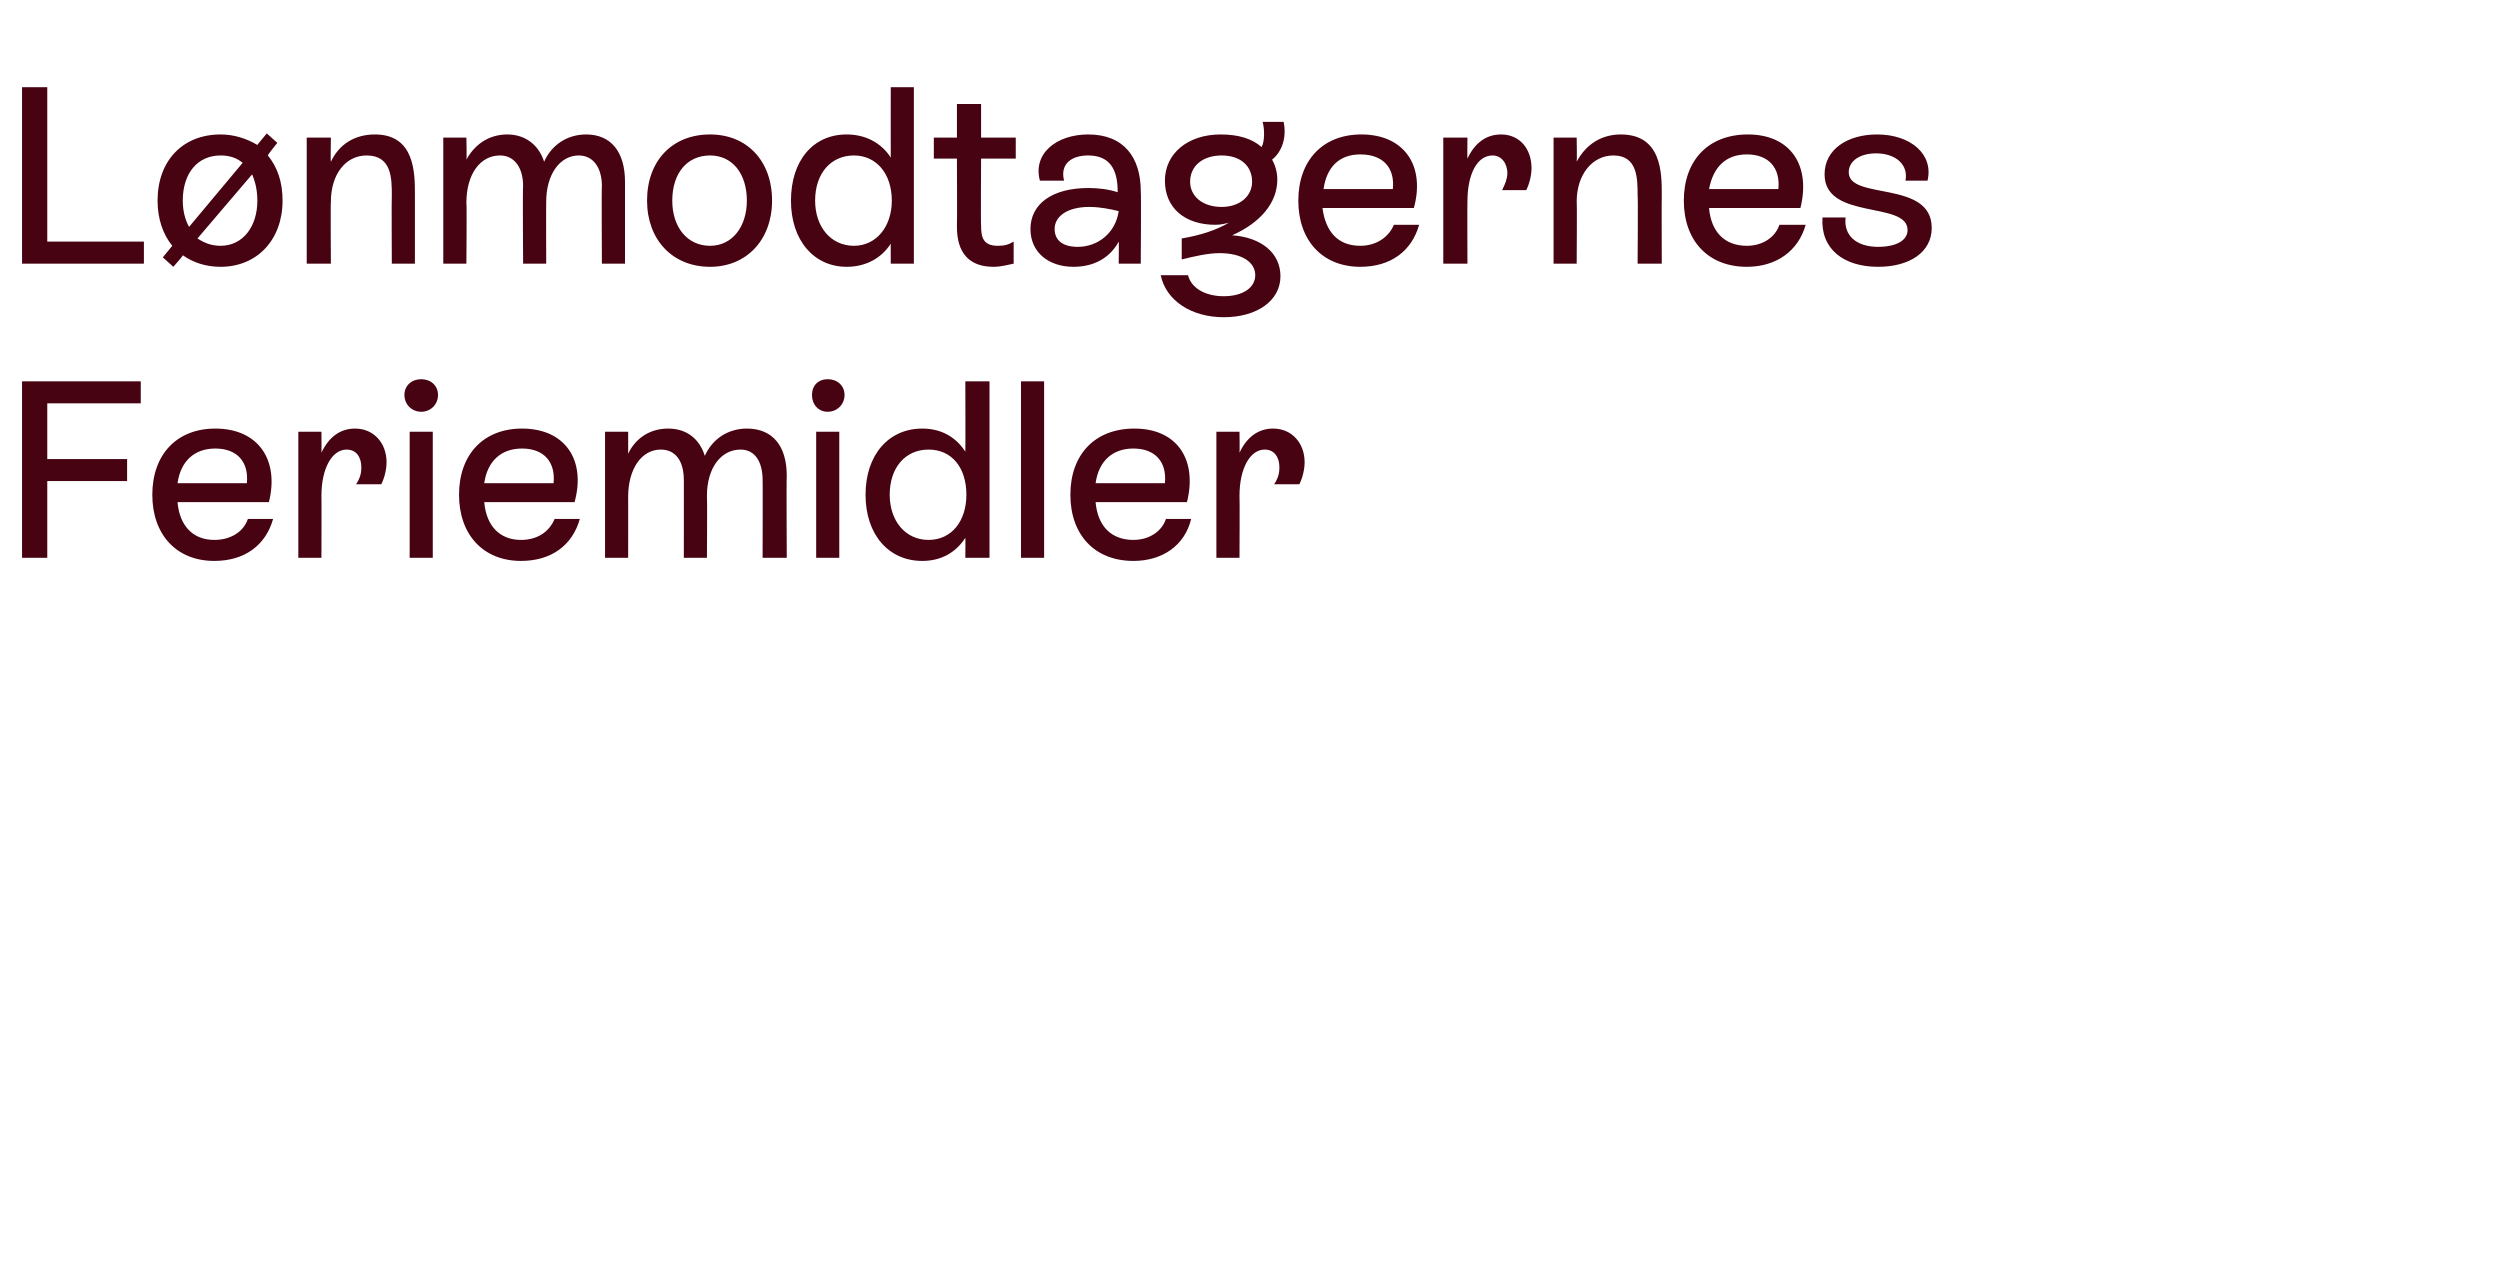
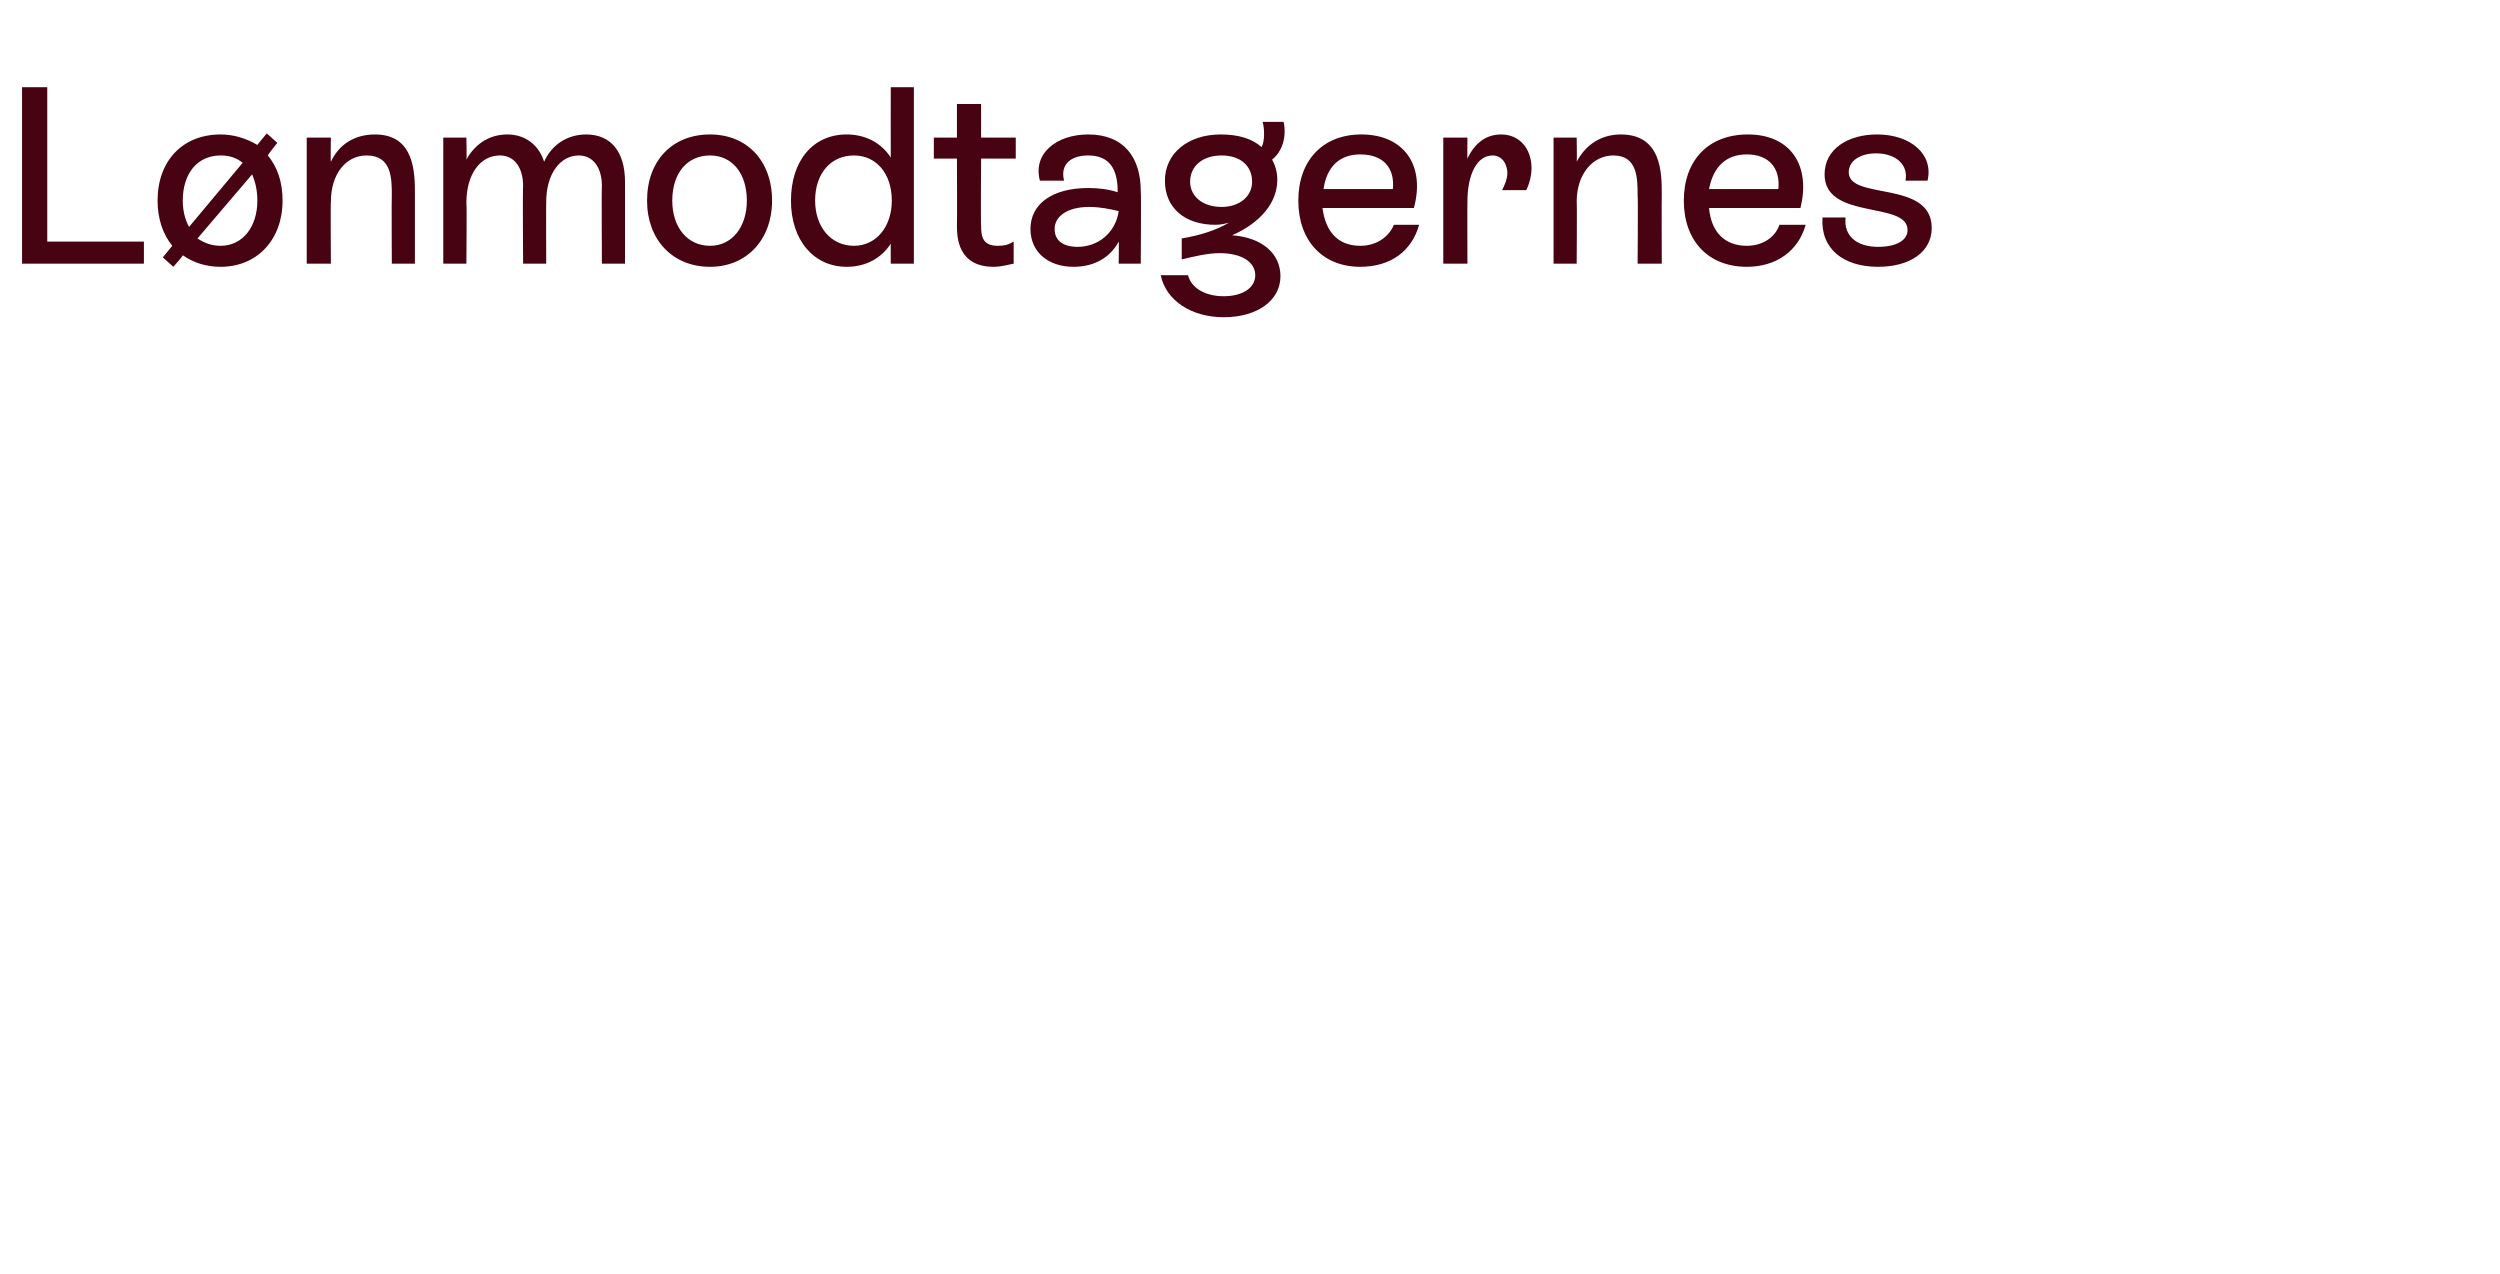
<svg xmlns="http://www.w3.org/2000/svg" version="1.1" width="238px" height="121.3px" viewBox="0 -3 238 121.3" style="top:-3px">
  <desc>L nmodtagernes Feriemidler</desc>
  <defs />
  <g id="Polygon527126">
-     <path d="M 13.4 35.4 L 4.5 35.4 L 4.5 40.7 L 12.1 40.7 L 12.1 42.8 L 4.5 42.8 L 4.5 50.1 L 2.1 50.1 L 2.1 33.3 L 13.4 33.3 L 13.4 35.4 Z M 26 46.4 C 25.3 48.9 23.3 50.4 20.4 50.4 C 16.8 50.4 14.5 47.9 14.5 44.1 C 14.5 40.3 16.8 37.8 20.5 37.8 C 24.6 37.8 26.6 40.8 25.6 44.8 C 25.6 44.8 16.9 44.8 16.9 44.8 C 17.1 47.1 18.4 48.4 20.4 48.4 C 22 48.4 23.2 47.6 23.6 46.4 C 23.6 46.4 26 46.4 26 46.4 Z M 16.9 43 C 16.9 43 23.5 43 23.5 43 C 23.7 41 22.6 39.7 20.5 39.7 C 18.5 39.7 17.2 40.9 16.9 43 Z M 36.8 41 C 36.8 41.7 36.6 42.5 36.3 43.1 C 36.3 43.1 33.9 43.1 33.9 43.1 C 34.3 42.5 34.4 42 34.4 41.5 C 34.4 40.5 33.9 39.8 33 39.8 C 31.6 39.8 30.6 41.6 30.6 44.2 C 30.62 44.22 30.6 50.1 30.6 50.1 L 28.4 50.1 L 28.4 38.1 L 30.6 38.1 C 30.6 38.1 30.62 40.12 30.6 40.1 C 31.3 38.6 32.4 37.8 33.8 37.8 C 35.6 37.8 36.8 39.2 36.8 41 Z M 38.5 34.6 C 38.5 33.7 39.2 33.1 40.1 33.1 C 41 33.1 41.7 33.7 41.7 34.6 C 41.7 35.5 41 36.2 40.1 36.2 C 39.2 36.2 38.5 35.5 38.5 34.6 Z M 39 50.1 L 39 38.1 L 41.2 38.1 L 41.2 50.1 L 39 50.1 Z M 55.2 46.4 C 54.5 48.9 52.5 50.4 49.6 50.4 C 46 50.4 43.7 47.9 43.7 44.1 C 43.7 40.3 46 37.8 49.7 37.8 C 53.8 37.8 55.8 40.8 54.7 44.8 C 54.7 44.8 46.1 44.8 46.1 44.8 C 46.3 47.1 47.6 48.4 49.6 48.4 C 51.2 48.4 52.3 47.6 52.8 46.4 C 52.8 46.4 55.2 46.4 55.2 46.4 Z M 46.1 43 C 46.1 43 52.7 43 52.7 43 C 52.9 41 51.8 39.7 49.7 39.7 C 47.7 39.7 46.4 40.9 46.1 43 Z M 74.9 42.3 C 74.86 42.26 74.9 50.1 74.9 50.1 L 72.6 50.1 C 72.6 50.1 72.62 42.66 72.6 42.7 C 72.6 41 71.9 39.8 70.5 39.8 C 68.6 39.8 67.3 41.6 67.3 44.2 C 67.34 44.25 67.3 50.1 67.3 50.1 L 65.1 50.1 C 65.1 50.1 65.11 42.66 65.1 42.7 C 65.1 41 64.4 39.8 62.9 39.8 C 61.1 39.8 59.8 41.6 59.8 44.3 C 59.81 44.27 59.8 50.1 59.8 50.1 L 57.6 50.1 L 57.6 38.1 L 59.8 38.1 C 59.8 38.1 59.81 40.19 59.8 40.2 C 60.4 38.9 61.7 37.8 63.6 37.8 C 65.4 37.8 66.6 38.8 67.1 40.4 C 67.8 38.8 69.3 37.8 71.1 37.8 C 73.6 37.8 74.9 39.5 74.9 42.3 Z M 77.3 34.6 C 77.3 33.7 77.9 33.1 78.8 33.1 C 79.7 33.1 80.4 33.7 80.4 34.6 C 80.4 35.5 79.7 36.2 78.8 36.2 C 77.9 36.2 77.3 35.5 77.3 34.6 Z M 77.7 50.1 L 77.7 38.1 L 79.9 38.1 L 79.9 50.1 L 77.7 50.1 Z M 91.9 33.3 L 94.2 33.3 L 94.2 50.1 L 91.9 50.1 C 91.9 50.1 91.92 48.18 91.9 48.2 C 91 49.6 89.6 50.4 87.8 50.4 C 84.6 50.4 82.4 47.9 82.4 44.1 C 82.4 40.3 84.6 37.8 87.8 37.8 C 89.6 37.8 91 38.6 91.9 40 C 91.92 39.98 91.9 33.3 91.9 33.3 Z M 92 44.1 C 92 41.5 90.6 39.8 88.4 39.8 C 86.2 39.8 84.7 41.5 84.7 44.1 C 84.7 46.6 86.2 48.4 88.4 48.4 C 90.6 48.4 92 46.6 92 44.1 Z M 97.2 50.1 L 97.2 33.3 L 99.4 33.3 L 99.4 50.1 L 97.2 50.1 Z M 113.4 46.4 C 112.8 48.9 110.7 50.4 107.9 50.4 C 104.2 50.4 101.9 47.9 101.9 44.1 C 101.9 40.3 104.2 37.8 108 37.8 C 112.1 37.8 114 40.8 113 44.8 C 113 44.8 104.3 44.8 104.3 44.8 C 104.5 47.1 105.8 48.4 107.9 48.4 C 109.4 48.4 110.6 47.6 111 46.4 C 111 46.4 113.4 46.4 113.4 46.4 Z M 104.3 43 C 104.3 43 110.9 43 110.9 43 C 111.1 41 110 39.7 107.9 39.7 C 105.9 39.7 104.6 40.9 104.3 43 Z M 124.2 41 C 124.2 41.7 124 42.5 123.7 43.1 C 123.7 43.1 121.3 43.1 121.3 43.1 C 121.7 42.5 121.8 42 121.8 41.5 C 121.8 40.5 121.3 39.8 120.4 39.8 C 119 39.8 118 41.6 118 44.2 C 118.03 44.22 118 50.1 118 50.1 L 115.8 50.1 L 115.8 38.1 L 118 38.1 C 118 38.1 118.03 40.12 118 40.1 C 118.7 38.6 119.8 37.8 121.2 37.8 C 123 37.8 124.2 39.2 124.2 41 Z " stroke="none" fill="#470312" />
-   </g>
+     </g>
  <g id="Polygon527125">
    <path d="M 4.5 20 L 13.7 20 L 13.7 22.1 L 2.1 22.1 L 2.1 5.3 L 4.5 5.3 L 4.5 20 Z M 25.5 11.8 C 26.4 12.9 26.9 14.3 26.9 16.1 C 26.9 19.8 24.5 22.4 21 22.4 C 19.6 22.4 18.4 22 17.4 21.3 C 17.45 21.34 16.5 22.4 16.5 22.4 L 15.5 21.5 C 15.5 21.5 16.42 20.38 16.4 20.4 C 15.5 19.3 15 17.8 15 16.1 C 15 12.3 17.4 9.8 21 9.8 C 22.3 9.8 23.5 10.2 24.5 10.8 C 24.46 10.82 25.4 9.7 25.4 9.7 L 26.4 10.6 C 26.4 10.6 25.46 11.76 25.5 11.8 Z M 18 18.6 C 18 18.6 23.1 12.5 23.1 12.5 C 22.5 12 21.8 11.8 21 11.8 C 18.8 11.8 17.4 13.5 17.4 16.1 C 17.4 17 17.6 17.9 18 18.6 Z M 24.5 16.1 C 24.5 15.1 24.3 14.3 24 13.6 C 24 13.6 18.8 19.7 18.8 19.7 C 19.4 20.1 20.1 20.4 21 20.4 C 23.1 20.4 24.5 18.6 24.5 16.1 Z M 39.5 15.5 C 39.5 15.5 39.5 22.1 39.5 22.1 L 37.3 22.1 C 37.3 22.1 37.27 15.58 37.3 15.6 C 37.3 14 37.3 11.8 34.9 11.8 C 32.9 11.8 31.5 13.6 31.5 16.2 C 31.46 16.25 31.5 22.1 31.5 22.1 L 29.2 22.1 L 29.2 10.1 L 31.5 10.1 C 31.5 10.1 31.46 12.36 31.5 12.4 C 32.3 10.7 33.8 9.8 35.7 9.8 C 39.5 9.8 39.5 13.5 39.5 15.5 Z M 59.5 14.3 C 59.5 14.26 59.5 22.1 59.5 22.1 L 57.3 22.1 C 57.3 22.1 57.26 14.66 57.3 14.7 C 57.3 13 56.5 11.8 55.1 11.8 C 53.3 11.8 52 13.6 52 16.2 C 51.98 16.25 52 22.1 52 22.1 L 49.8 22.1 C 49.8 22.1 49.75 14.66 49.8 14.7 C 49.8 13 49 11.8 47.6 11.8 C 45.7 11.8 44.4 13.6 44.4 16.3 C 44.45 16.27 44.4 22.1 44.4 22.1 L 42.2 22.1 L 42.2 10.1 L 44.4 10.1 C 44.4 10.1 44.45 12.19 44.4 12.2 C 45.1 10.9 46.4 9.8 48.3 9.8 C 50 9.8 51.3 10.8 51.8 12.4 C 52.5 10.8 54 9.8 55.8 9.8 C 58.2 9.8 59.5 11.5 59.5 14.3 Z M 61.6 16.1 C 61.6 12.3 64 9.8 67.6 9.8 C 71.1 9.8 73.5 12.3 73.5 16.1 C 73.5 19.8 71.1 22.4 67.6 22.4 C 64 22.4 61.6 19.8 61.6 16.1 Z M 71.1 16.1 C 71.1 13.5 69.7 11.8 67.6 11.8 C 65.4 11.8 64 13.5 64 16.1 C 64 18.6 65.4 20.4 67.6 20.4 C 69.7 20.4 71.1 18.6 71.1 16.1 Z M 84.8 5.3 L 87 5.3 L 87 22.1 L 84.8 22.1 C 84.8 22.1 84.79 20.18 84.8 20.2 C 83.9 21.6 82.4 22.4 80.6 22.4 C 77.5 22.4 75.3 19.9 75.3 16.1 C 75.3 12.3 77.4 9.8 80.6 9.8 C 82.4 9.8 83.9 10.6 84.8 12 C 84.79 11.98 84.8 5.3 84.8 5.3 Z M 84.9 16.1 C 84.9 13.5 83.4 11.8 81.3 11.8 C 79.1 11.8 77.6 13.5 77.6 16.1 C 77.6 18.6 79.1 20.4 81.3 20.4 C 83.4 20.4 84.9 18.6 84.9 16.1 Z M 96.7 12.1 L 93.4 12.1 C 93.4 12.1 93.36 18.46 93.4 18.5 C 93.4 19.6 93.6 20.4 95 20.4 C 95.6 20.4 96 20.3 96.5 20 C 96.5 20 96.5 22.1 96.5 22.1 C 96 22.2 95.3 22.4 94.6 22.4 C 91.2 22.4 91.1 19.6 91.1 18.5 C 91.13 18.48 91.1 12.1 91.1 12.1 L 88.9 12.1 L 88.9 10.1 L 91.1 10.1 L 91.1 6.9 L 93.4 6.9 L 93.4 10.1 L 96.7 10.1 L 96.7 12.1 Z M 108.6 15.2 C 108.65 15.24 108.6 22.1 108.6 22.1 L 106.5 22.1 C 106.5 22.1 106.53 19.97 106.5 20 C 105.7 21.5 104.2 22.4 102.2 22.4 C 99.8 22.4 98.1 21 98.1 18.8 C 98.1 16.4 100.2 14.9 103.6 14.9 C 104.5 14.9 105.5 15 106.4 15.3 C 106.4 15.3 106.4 15.2 106.4 15.2 C 106.4 13.2 105.7 11.8 103.6 11.8 C 102 11.8 100.9 12.6 101.3 14.2 C 101.3 14.2 99 14.2 99 14.2 C 98.3 11.6 100.6 9.8 103.6 9.8 C 107 9.8 108.6 12 108.6 15.2 Z M 106.5 17.1 C 105.7 16.9 104.7 16.7 103.7 16.7 C 101.6 16.7 100.4 17.6 100.4 18.8 C 100.4 19.9 101.2 20.5 102.6 20.5 C 104.5 20.5 106.2 19.2 106.5 17.1 Z M 121.9 23.3 C 121.9 25.6 119.7 27.2 116.5 27.2 C 113.4 27.2 111 25.6 110.5 23.2 C 110.5 23.2 113.1 23.2 113.1 23.2 C 113.4 24.4 114.7 25.2 116.5 25.2 C 118.3 25.2 119.5 24.4 119.5 23.2 C 119.5 22 118.3 21.1 116.1 21.1 C 115 21.1 113.7 21.4 112.5 21.7 C 112.5 21.7 112.5 19.7 112.5 19.7 C 114.3 19.4 115.8 18.9 117 18.2 C 116.6 18.3 116.2 18.4 115.7 18.4 C 112.8 18.4 110.9 16.8 110.9 14.2 C 110.9 11.6 113.1 9.8 116.2 9.8 C 117.9 9.8 119.2 10.2 120.1 11 C 120.4 10.5 120.4 9.3 120.2 8.6 C 120.2 8.6 122.2 8.6 122.2 8.6 C 122.5 10 122.1 11.4 121.1 12.2 C 121.4 12.7 121.6 13.4 121.6 14.1 C 121.6 16.3 120 18.2 117.3 19.4 C 120.1 19.6 121.9 21.1 121.9 23.3 Z M 116.3 16.7 C 118 16.7 119.2 15.7 119.2 14.3 C 119.2 12.8 118.1 11.8 116.3 11.8 C 114.5 11.8 113.3 12.8 113.3 14.3 C 113.3 15.7 114.5 16.7 116.3 16.7 Z M 135.1 18.4 C 134.4 20.9 132.4 22.4 129.5 22.4 C 125.9 22.4 123.6 19.9 123.6 16.1 C 123.6 12.3 125.9 9.8 129.6 9.8 C 133.7 9.8 135.7 12.8 134.6 16.8 C 134.6 16.8 125.9 16.8 125.9 16.8 C 126.2 19.1 127.4 20.4 129.5 20.4 C 131 20.4 132.2 19.6 132.7 18.4 C 132.7 18.4 135.1 18.4 135.1 18.4 Z M 126 15 C 126 15 132.6 15 132.6 15 C 132.8 13 131.7 11.7 129.5 11.7 C 127.5 11.7 126.3 12.9 126 15 Z M 145.8 13 C 145.8 13.7 145.6 14.5 145.3 15.1 C 145.3 15.1 143 15.1 143 15.1 C 143.3 14.5 143.5 14 143.5 13.5 C 143.5 12.5 142.9 11.8 142.1 11.8 C 140.6 11.8 139.7 13.6 139.7 16.2 C 139.68 16.22 139.7 22.1 139.7 22.1 L 137.4 22.1 L 137.4 10.1 L 139.7 10.1 C 139.7 10.1 139.68 12.12 139.7 12.1 C 140.4 10.6 141.5 9.8 142.9 9.8 C 144.7 9.8 145.8 11.2 145.8 13 Z M 158.2 15.5 C 158.18 15.5 158.2 22.1 158.2 22.1 L 155.9 22.1 C 155.9 22.1 155.95 15.58 155.9 15.6 C 155.9 14 155.9 11.8 153.6 11.8 C 151.6 11.8 150.1 13.6 150.1 16.2 C 150.14 16.25 150.1 22.1 150.1 22.1 L 147.9 22.1 L 147.9 10.1 L 150.1 10.1 C 150.1 10.1 150.14 12.36 150.1 12.4 C 151 10.7 152.5 9.8 154.3 9.8 C 158.2 9.8 158.2 13.5 158.2 15.5 Z M 171.9 18.4 C 171.2 20.9 169.1 22.4 166.3 22.4 C 162.6 22.4 160.3 19.9 160.3 16.1 C 160.3 12.3 162.6 9.8 166.4 9.8 C 170.5 9.8 172.4 12.8 171.4 16.8 C 171.4 16.8 162.7 16.8 162.7 16.8 C 162.9 19.1 164.2 20.4 166.3 20.4 C 167.8 20.4 169 19.6 169.4 18.4 C 169.4 18.4 171.9 18.4 171.9 18.4 Z M 162.7 15 C 162.7 15 169.3 15 169.3 15 C 169.5 13 168.4 11.7 166.3 11.7 C 164.3 11.7 163.1 12.9 162.7 15 Z M 173.5 17.7 C 173.5 17.7 175.7 17.7 175.7 17.7 C 175.5 19.4 176.7 20.5 178.8 20.5 C 180.5 20.5 181.6 19.9 181.6 18.9 C 181.6 16.1 173.7 18 173.7 13.6 C 173.7 11.2 175.9 9.8 178.7 9.8 C 181.9 9.8 184.1 11.7 183.5 14.2 C 183.5 14.2 181.4 14.2 181.4 14.2 C 181.7 12.7 180.5 11.6 178.6 11.6 C 177.1 11.6 176 12.3 176 13.4 C 176 16.1 183.9 14.1 183.9 18.7 C 183.9 21 181.8 22.4 178.8 22.4 C 175.5 22.4 173.3 20.7 173.5 17.7 Z " stroke="none" fill="#470312" />
  </g>
</svg>